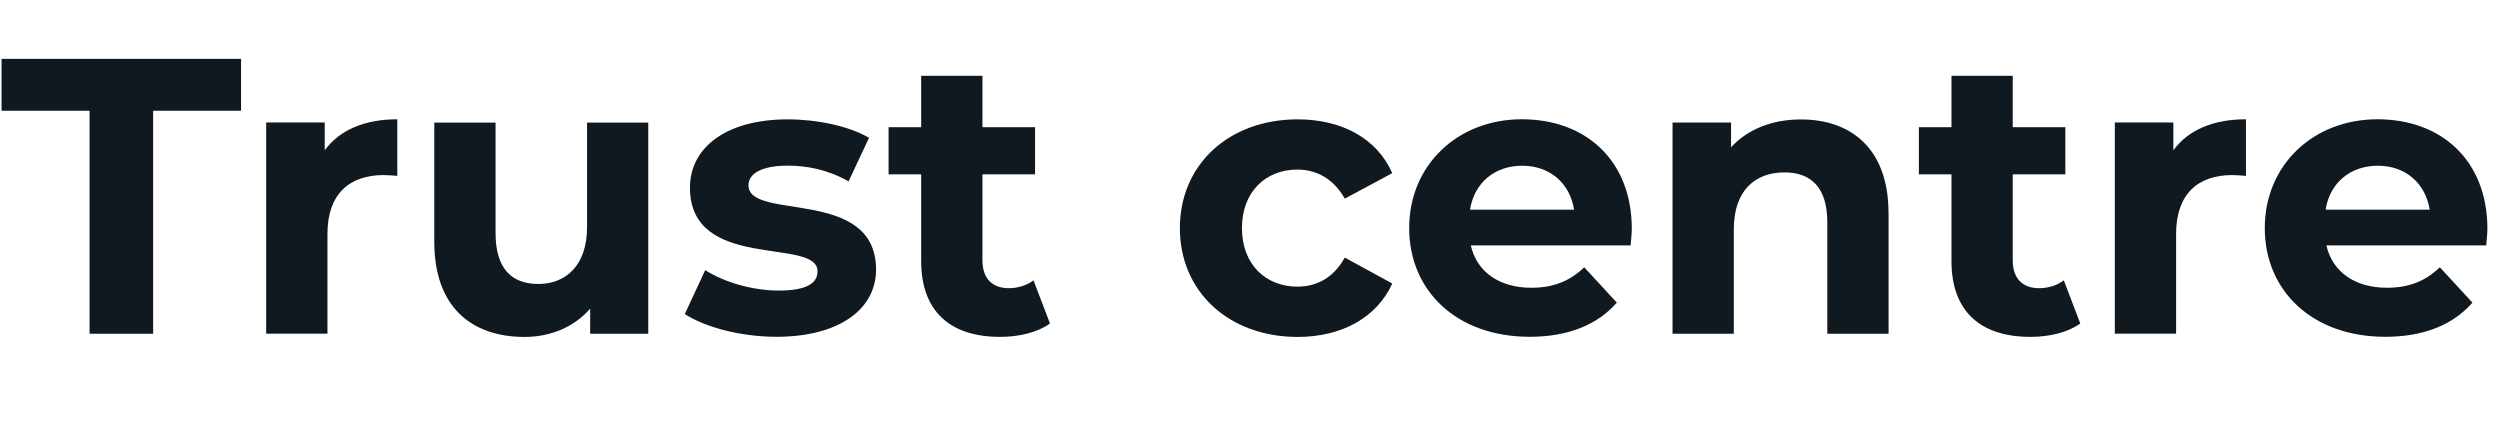
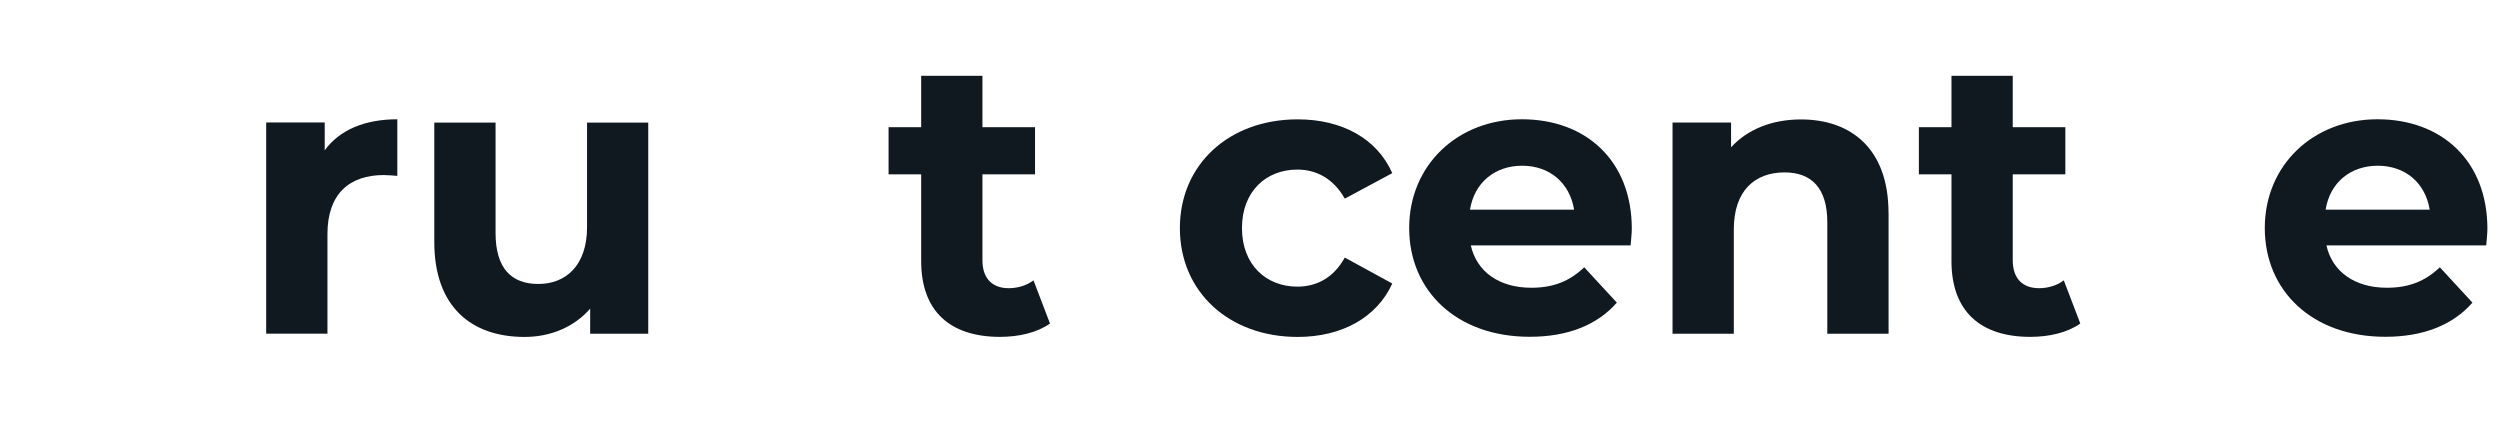
<svg xmlns="http://www.w3.org/2000/svg" id="Layer_2" viewBox="0 0 337.45 59.15">
  <defs>
    <style>.cls-1{fill:#101820;}</style>
  </defs>
  <g id="Layer_1-2">
-     <path class="cls-1" d="m12.08,14.95H.21v-7h32.33v7h-11.87v30.1h-8.58V14.95Z" />
    <path class="cls-1" d="m53.63,16.11v7.63c-.69-.05-1.22-.11-1.85-.11-4.56,0-7.58,2.49-7.58,7.95v13.46h-8.27v-28.51h7.9v3.76c2.01-2.76,5.41-4.19,9.8-4.19Z" />
    <path class="cls-1" d="m87.5,16.54v28.51h-7.84v-3.39c-2.17,2.49-5.35,3.82-8.85,3.82-7.15,0-12.19-4.03-12.19-12.82v-16.11h8.27v14.89c0,4.77,2.12,6.89,5.78,6.89s6.57-2.44,6.57-7.68v-14.1h8.27Z" />
-     <path class="cls-1" d="m92.43,42.4l2.76-5.94c2.54,1.64,6.41,2.76,9.91,2.76,3.82,0,5.25-1.01,5.25-2.6,0-4.66-17.22.11-17.22-11.29,0-5.41,4.88-9.22,13.2-9.22,3.92,0,8.27.9,10.97,2.49l-2.76,5.88c-2.81-1.59-5.62-2.12-8.21-2.12-3.71,0-5.3,1.17-5.3,2.65,0,4.88,17.22.16,17.22,11.39,0,5.3-4.93,9.06-13.46,9.06-4.82,0-9.7-1.32-12.35-3.07Z" />
    <path class="cls-1" d="m141.72,43.67c-1.7,1.22-4.19,1.8-6.73,1.8-6.73,0-10.65-3.44-10.65-10.23v-11.71h-4.4v-6.36h4.4v-6.94h8.27v6.94h7.1v6.36h-7.1v11.61c0,2.44,1.32,3.76,3.55,3.76,1.22,0,2.44-.37,3.34-1.06l2.23,5.83Z" />
    <path class="cls-1" d="m159.26,30.79c0-8.58,6.62-14.68,15.9-14.68,5.99,0,10.71,2.6,12.77,7.26l-6.41,3.44c-1.54-2.7-3.82-3.92-6.41-3.92-4.19,0-7.47,2.92-7.47,7.9s3.29,7.9,7.47,7.9c2.6,0,4.88-1.17,6.41-3.92l6.41,3.5c-2.07,4.56-6.78,7.21-12.77,7.21-9.27,0-15.9-6.09-15.9-14.68Z" />
    <path class="cls-1" d="m220.1,33.12h-21.57c.79,3.55,3.82,5.72,8.16,5.72,3.02,0,5.19-.9,7.15-2.76l4.4,4.77c-2.65,3.02-6.62,4.61-11.76,4.61-9.86,0-16.27-6.2-16.27-14.68s6.52-14.68,15.21-14.68,14.84,5.62,14.84,14.79c0,.64-.11,1.54-.16,2.23Zm-21.67-4.82h14.04c-.58-3.6-3.29-5.93-7-5.93s-6.46,2.28-7.05,5.93Z" />
    <path class="cls-1" d="m254.92,28.73v16.32h-8.27v-15.05c0-4.61-2.12-6.73-5.78-6.73-3.97,0-6.84,2.44-6.84,7.68v14.1h-8.27v-28.51h7.9v3.34c2.23-2.44,5.56-3.76,9.43-3.76,6.73,0,11.82,3.92,11.82,12.61Z" />
    <path class="cls-1" d="m280.79,43.67c-1.7,1.22-4.19,1.8-6.73,1.8-6.73,0-10.65-3.44-10.65-10.23v-11.71h-4.4v-6.36h4.4v-6.94h8.27v6.94h7.1v6.36h-7.1v11.61c0,2.44,1.32,3.76,3.55,3.76,1.22,0,2.44-.37,3.34-1.06l2.23,5.83Z" />
-     <path class="cls-1" d="m303.16,16.11v7.63c-.69-.05-1.22-.11-1.85-.11-4.56,0-7.58,2.49-7.58,7.95v13.46h-8.27v-28.51h7.9v3.76c2.01-2.76,5.41-4.19,9.8-4.19Z" />
    <path class="cls-1" d="m335.59,33.12h-21.57c.79,3.55,3.82,5.72,8.16,5.72,3.02,0,5.19-.9,7.15-2.76l4.4,4.77c-2.65,3.02-6.62,4.61-11.76,4.61-9.86,0-16.27-6.2-16.27-14.68s6.52-14.68,15.21-14.68,14.84,5.62,14.84,14.79c0,.64-.11,1.54-.16,2.23Zm-21.67-4.82h14.04c-.58-3.6-3.29-5.93-7-5.93s-6.46,2.28-7.05,5.93Z" />
  </g>
</svg>